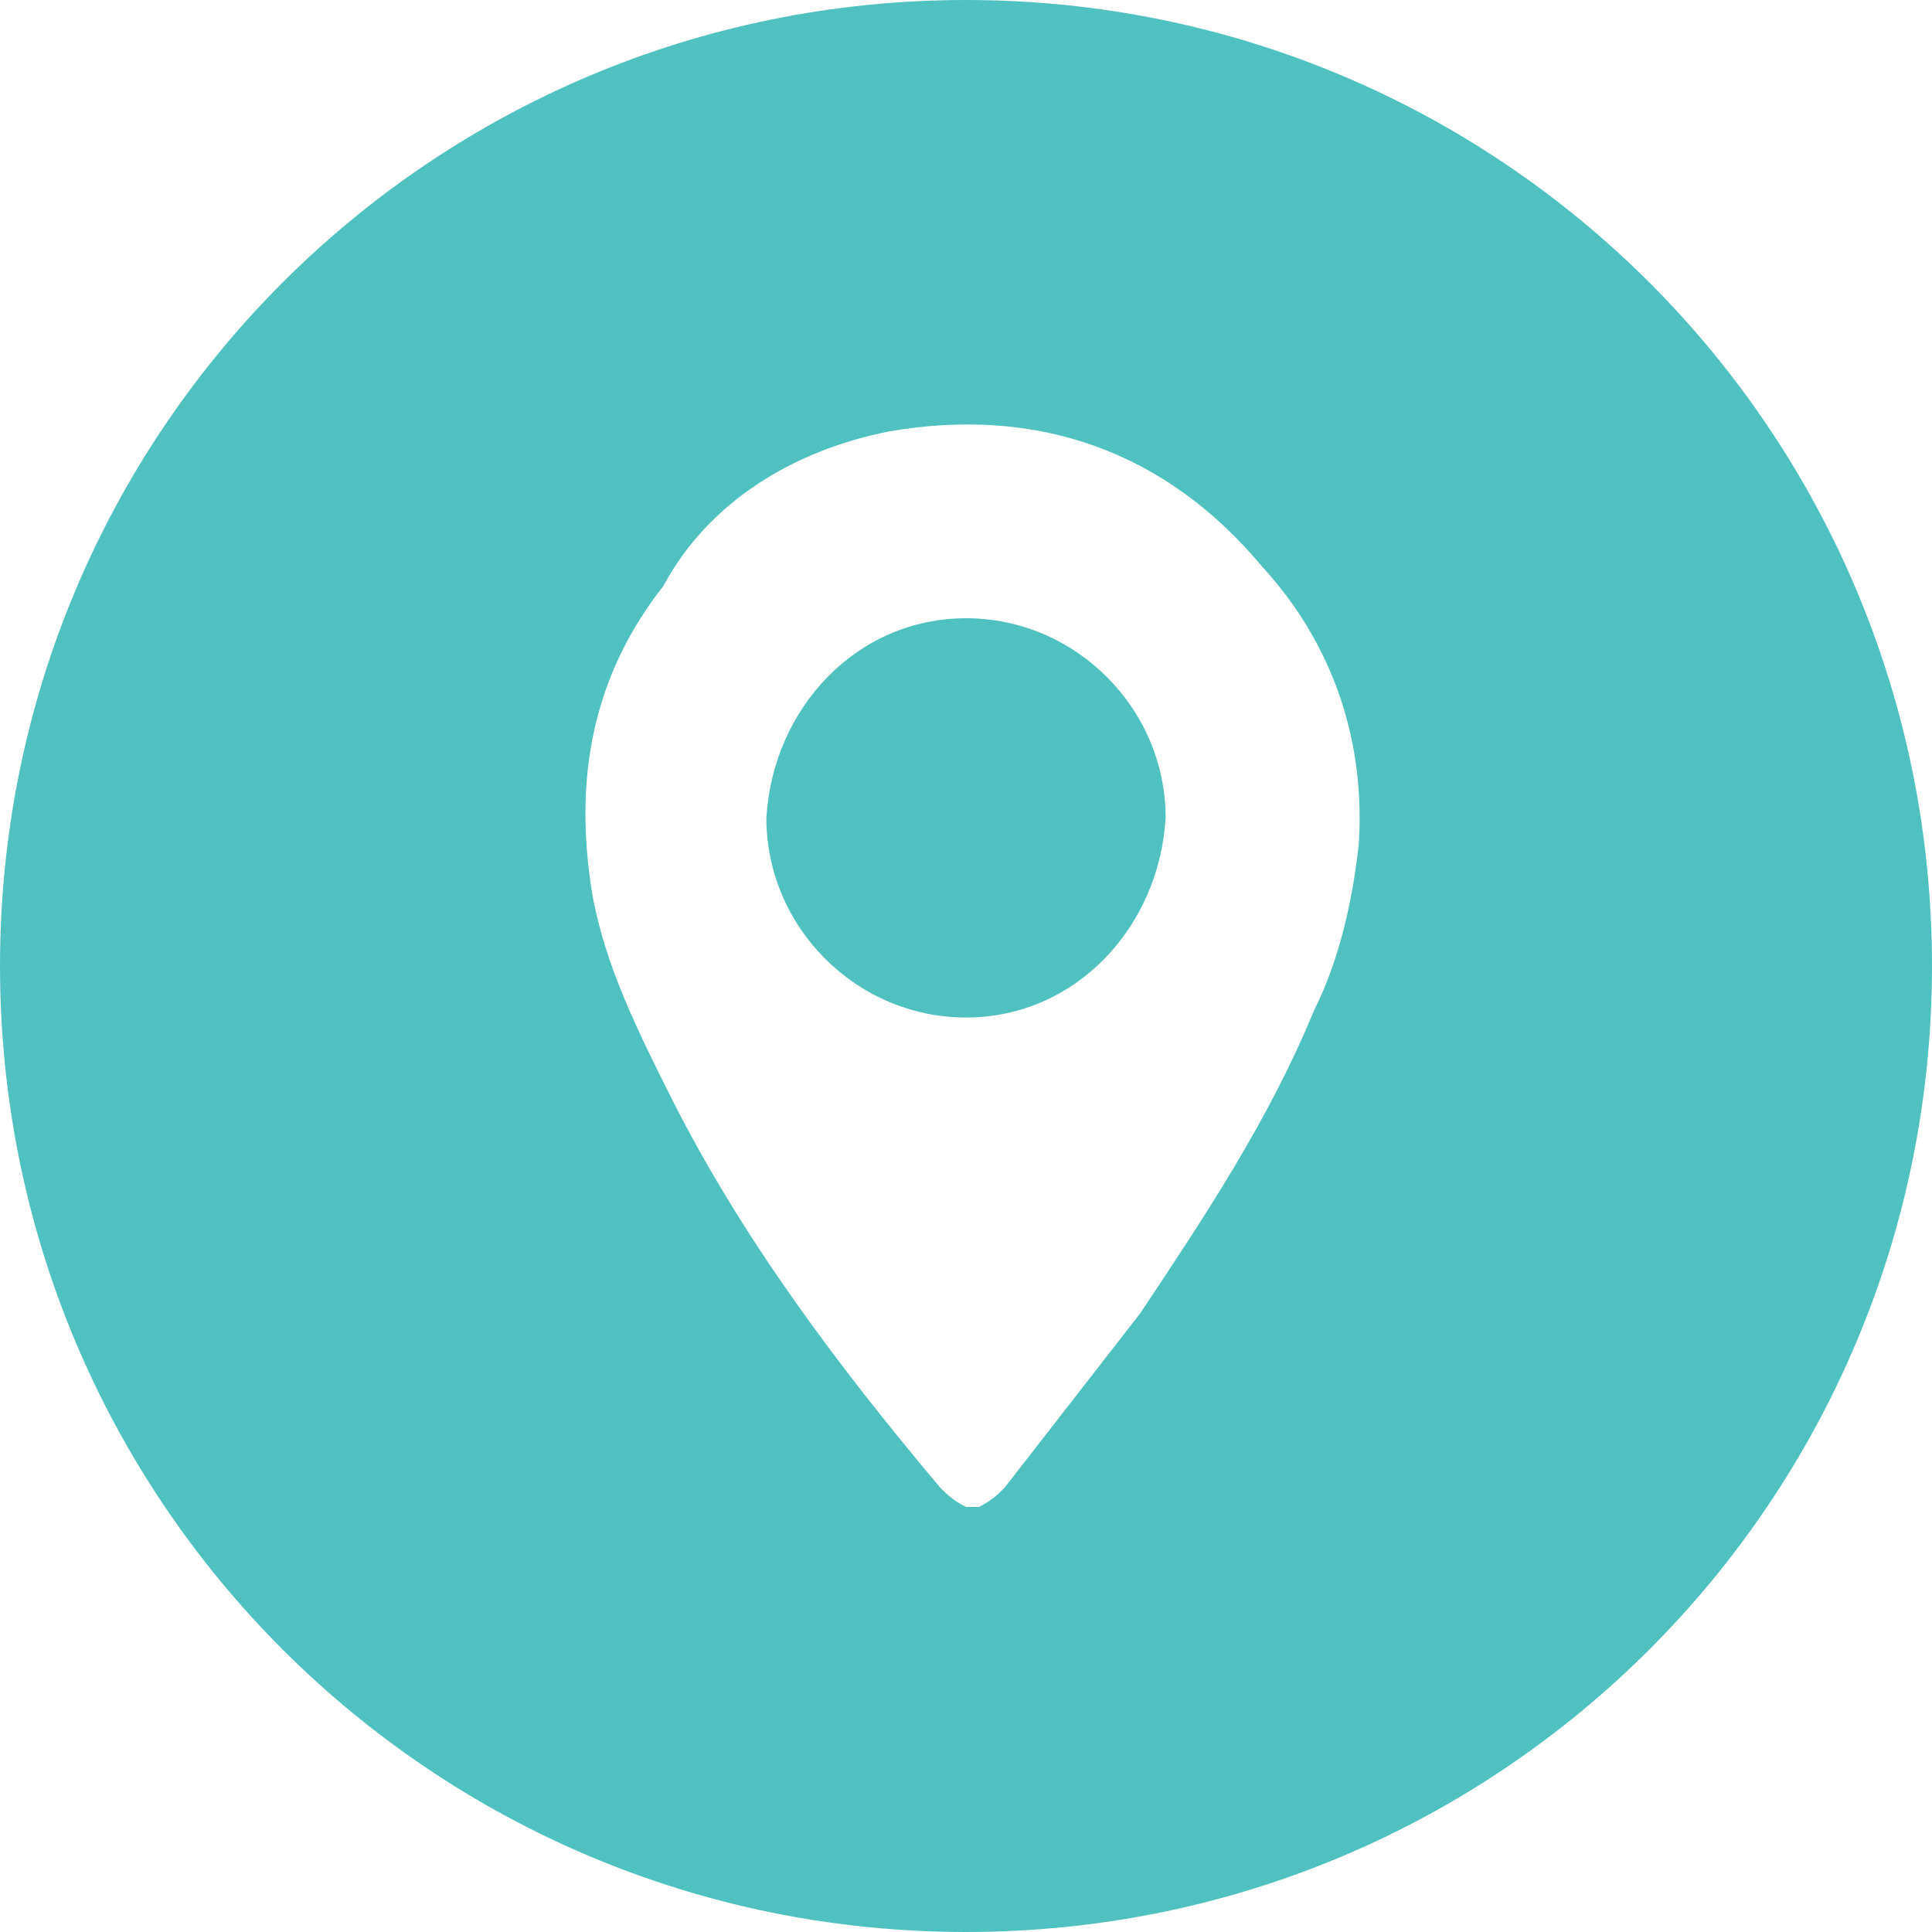
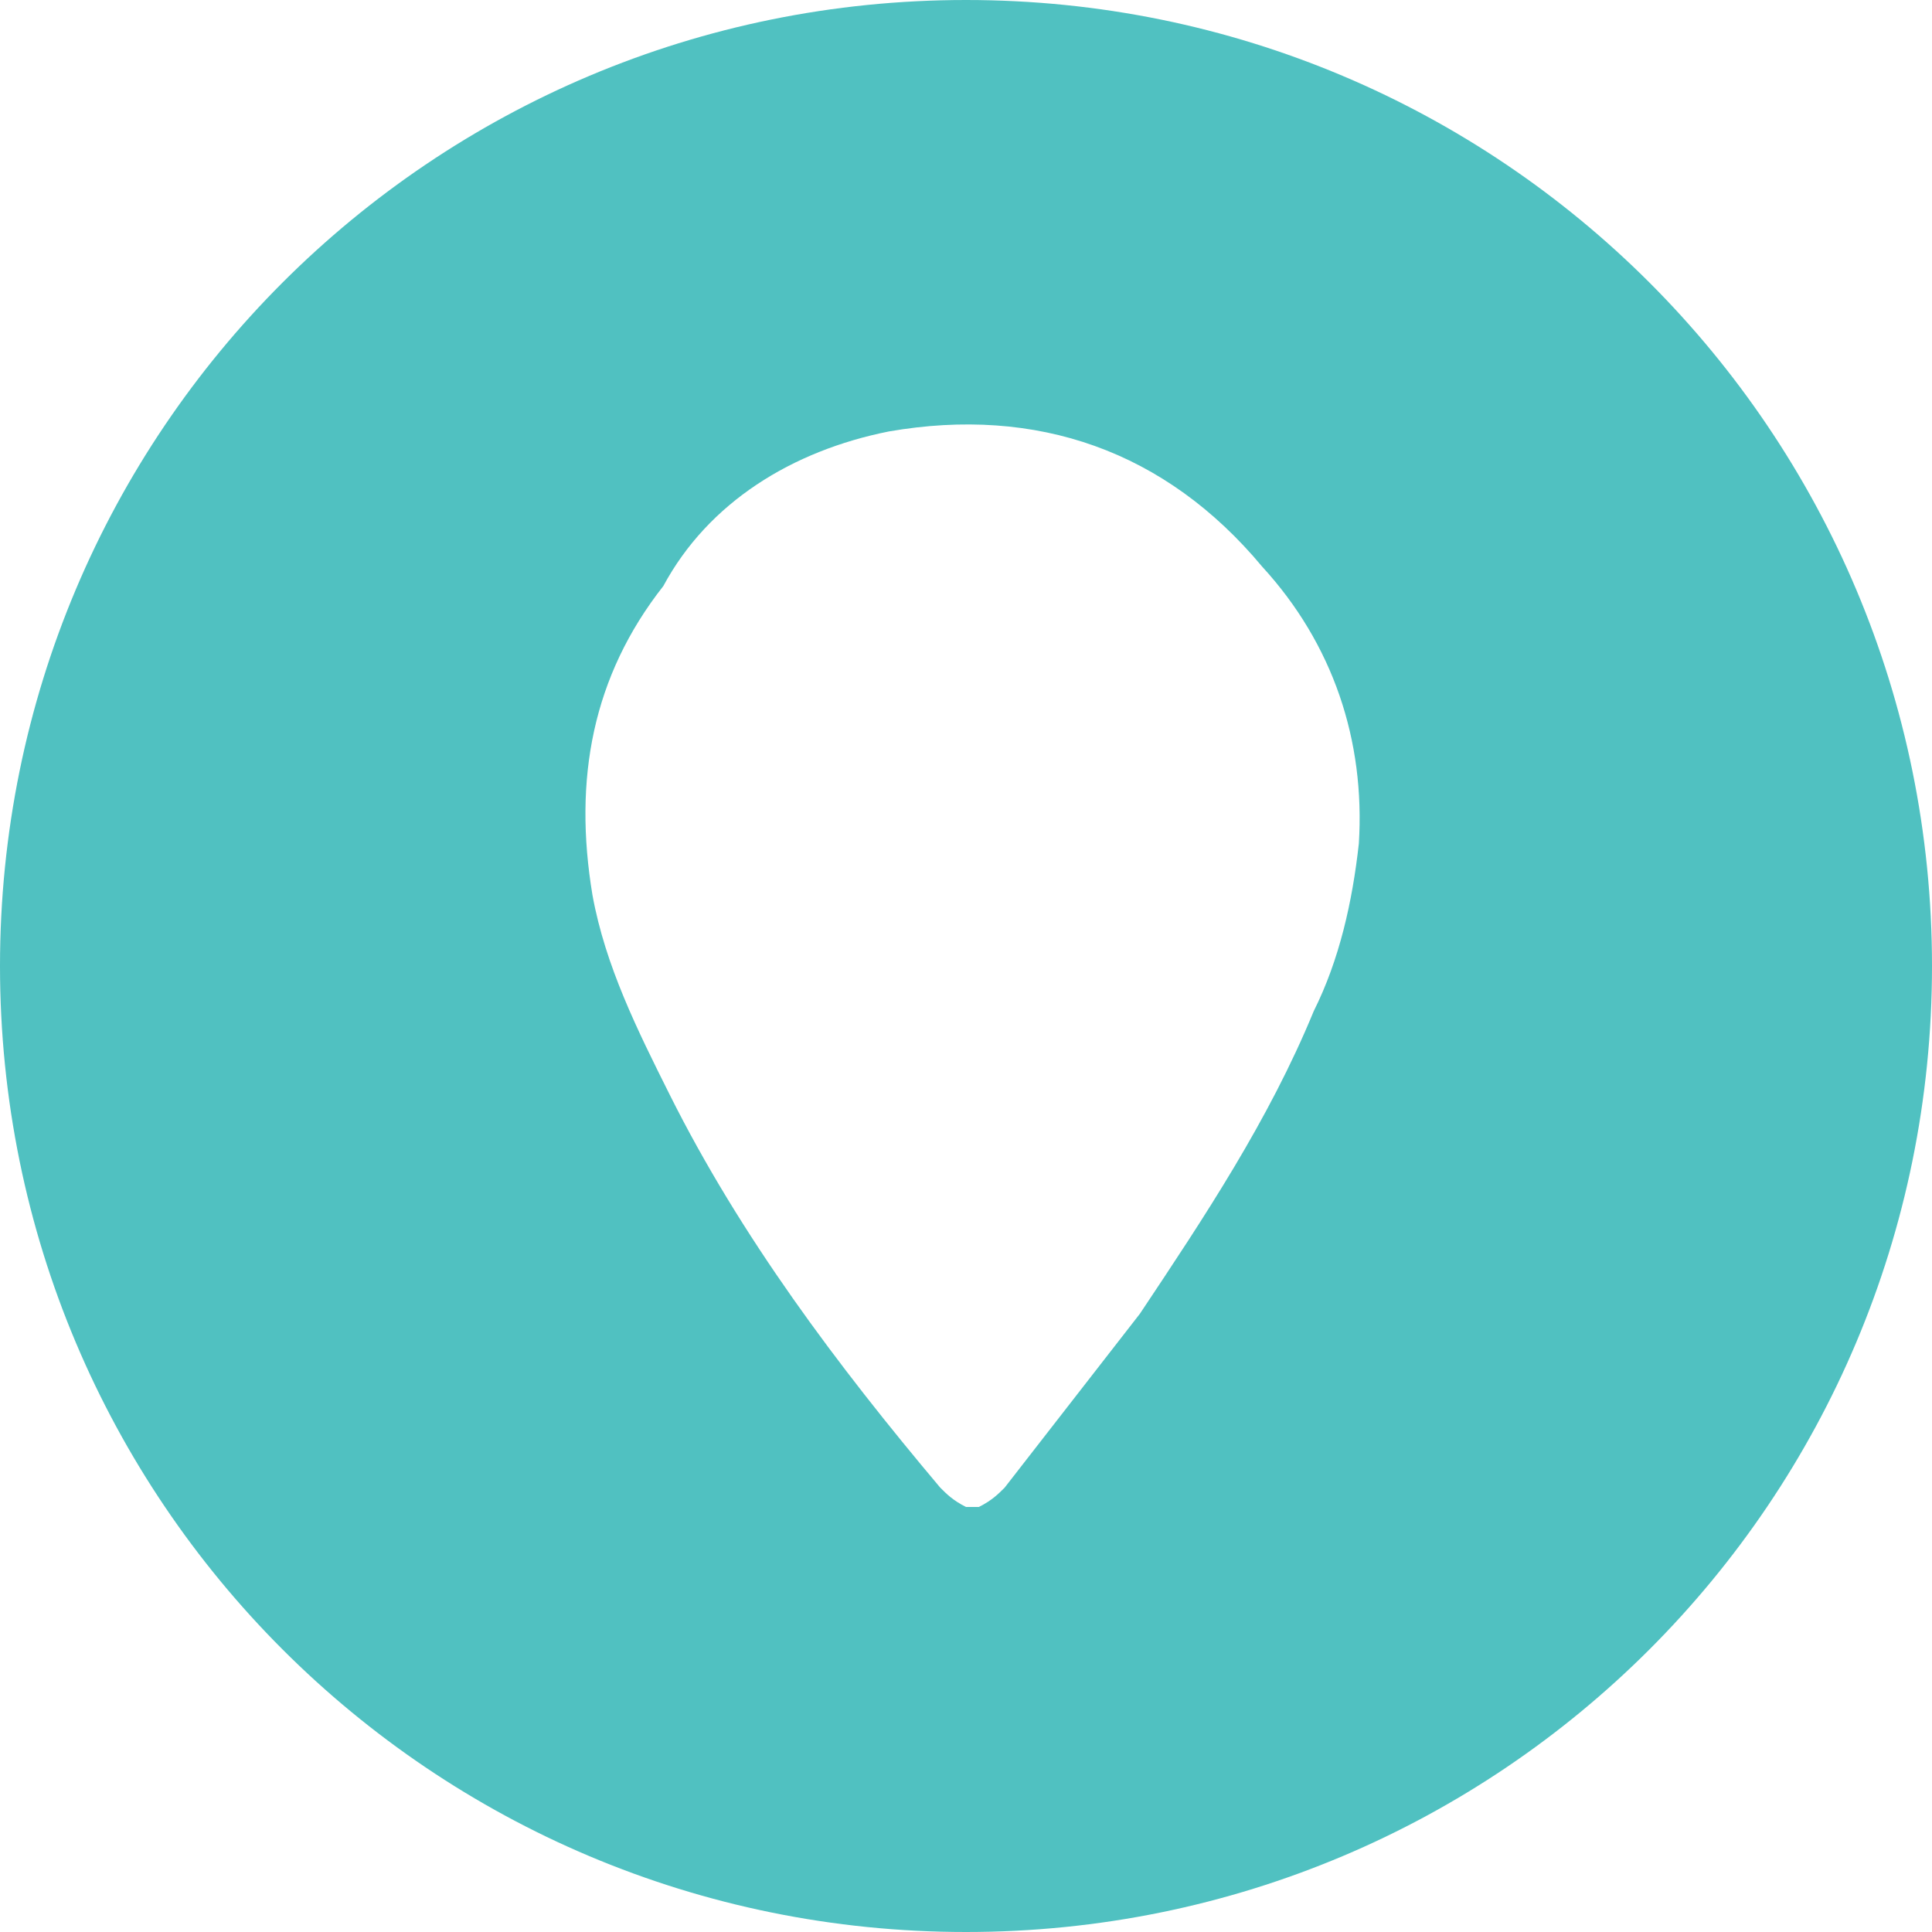
<svg xmlns="http://www.w3.org/2000/svg" version="1.1" id="Layer_1" x="0px" y="0px" viewBox="0 0 30 30" style="enable-background:new 0 0 30 30;" xml:space="preserve">
  <style type="text/css">
	.st0{fill:#50C1C1;}
</style>
-   <path class="st0" d="M15,9.6c-1.7,0-3,1.4-3.1,3.1c0,1.7,1.4,3.1,3.1,3.1c1.7,0,3-1.4,3.1-3.1C18.1,11,16.7,9.6,15,9.6z" />
  <path class="st0" d="M15,0C6.7,0,0,6.7,0,15c0,8.3,6.7,15,15,15c8.3,0,15-6.7,15-15C30,6.7,23.3,0,15,0z M21.1,13.1  c-0.1,0.9-0.3,1.8-0.7,2.6c-0.7,1.7-1.7,3.2-2.7,4.7c-0.7,0.9-1.4,1.8-2.1,2.7c-0.1,0.1-0.2,0.2-0.4,0.3c-0.1,0-0.2,0-0.2,0  c-0.2-0.1-0.3-0.2-0.4-0.3c-1.6-1.9-3.1-3.9-4.2-6.1c-0.5-1-1-2-1.2-3.1c-0.3-1.8,0-3.4,1.1-4.8C11,7.8,12.3,7,13.8,6.7  c2.3-0.4,4.3,0.3,5.8,2.1C20.7,10,21.2,11.5,21.1,13.1z" />
</svg>